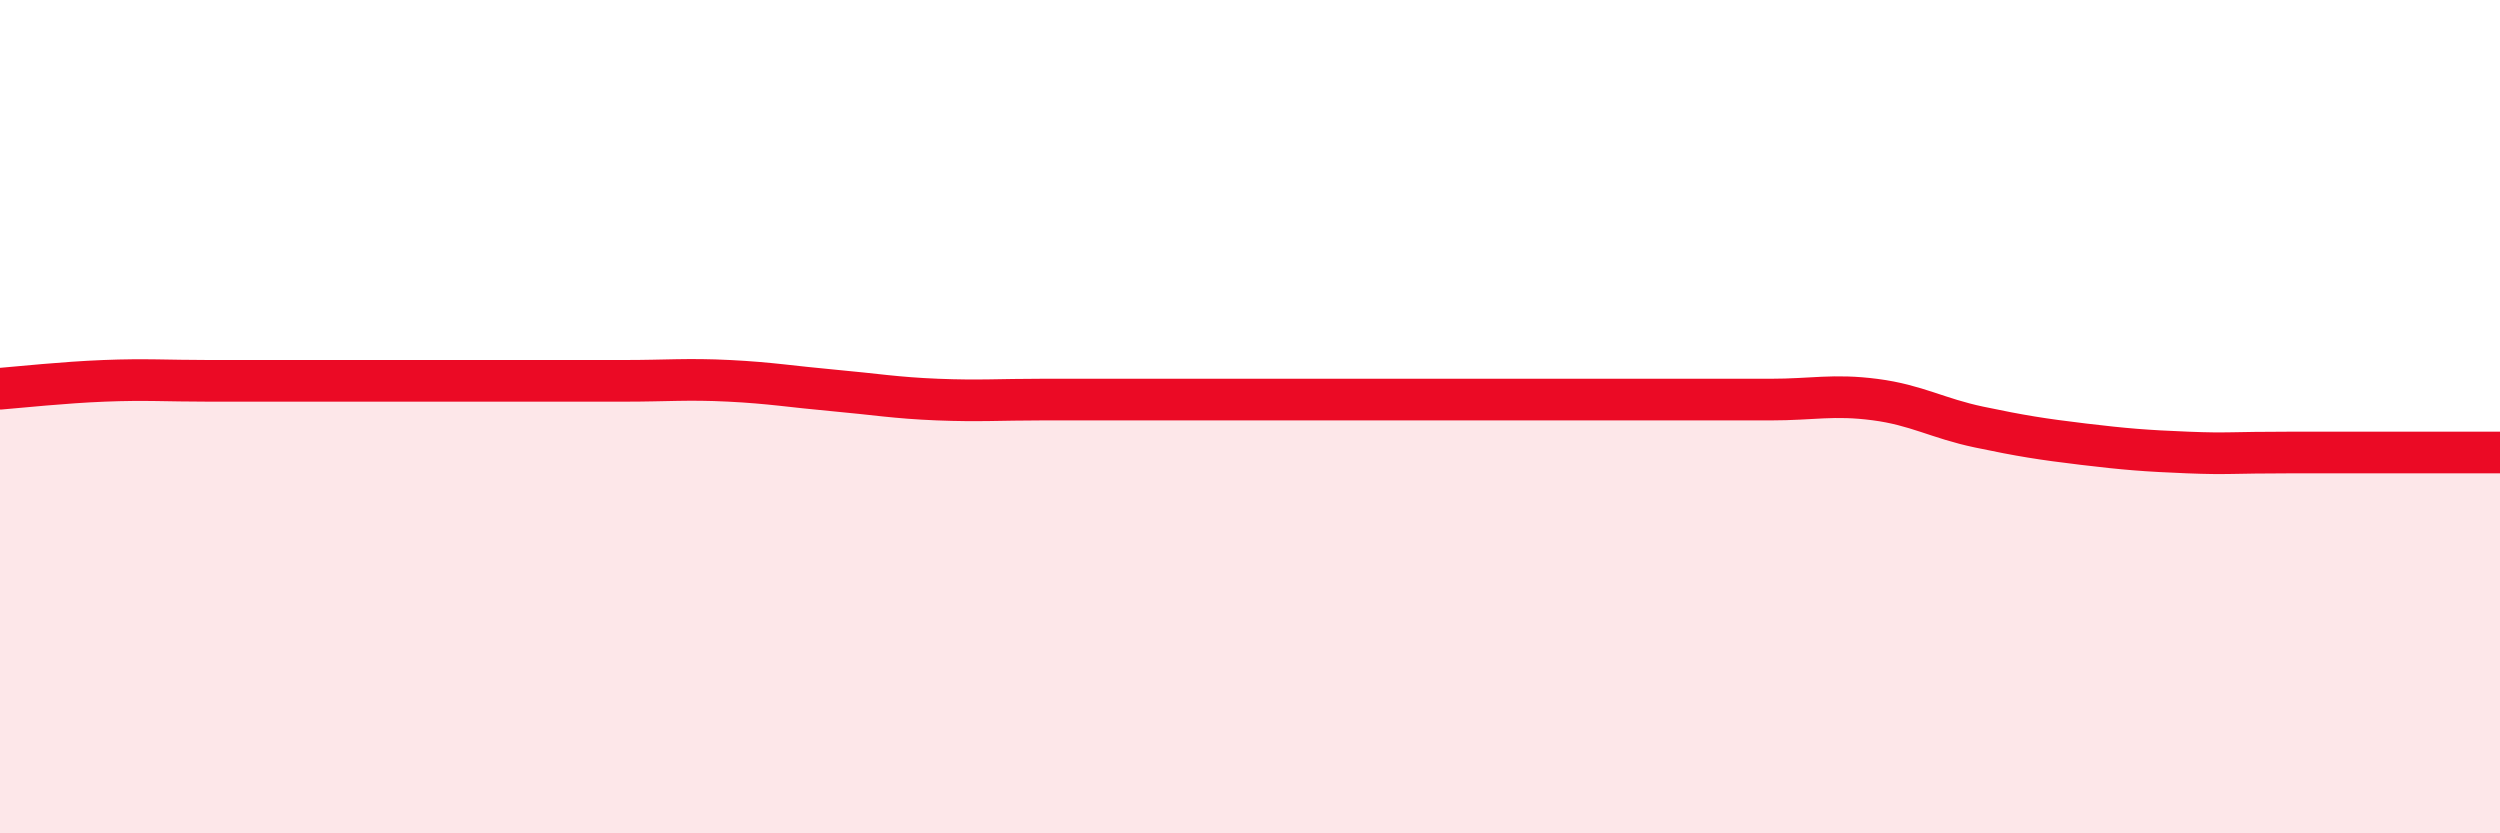
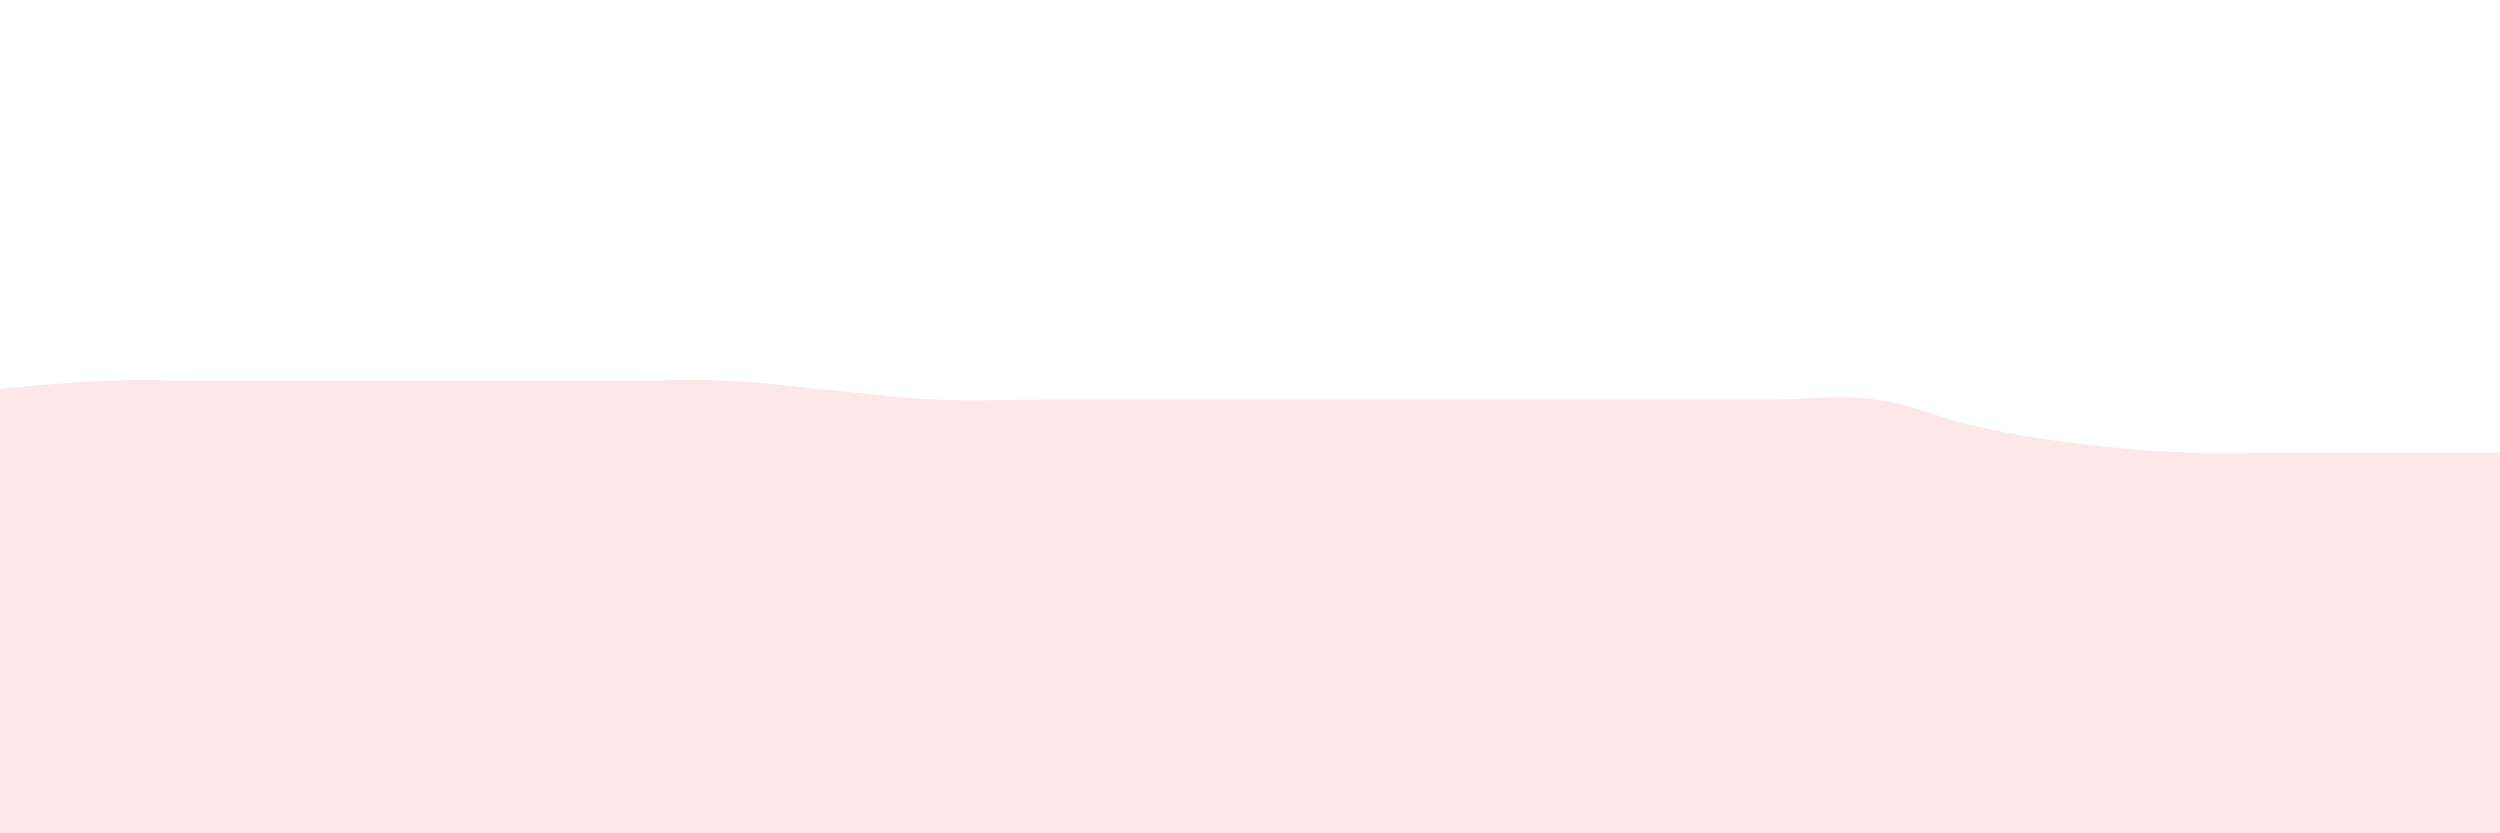
<svg xmlns="http://www.w3.org/2000/svg" width="60" height="20" viewBox="0 0 60 20">
  <path d="M 0,9.33 C 0.5,9.29 1.5,9.18 2.5,9.14 C 3.5,9.1 4,9.14 5,9.14 C 6,9.14 6.5,9.14 7.5,9.14 C 8.5,9.14 9,9.14 10,9.14 C 11,9.14 11.5,9.14 12.5,9.14 C 13.5,9.14 14,9.14 15,9.14 C 16,9.14 16.5,9.09 17.5,9.14 C 18.5,9.19 19,9.28 20,9.37 C 21,9.46 21.5,9.55 22.5,9.59 C 23.5,9.63 24,9.59 25,9.59 C 26,9.59 26.5,9.59 27.5,9.59 C 28.5,9.59 29,9.59 30,9.59 C 31,9.59 31.5,9.59 32.5,9.59 C 33.5,9.59 34,9.59 35,9.59 C 36,9.59 36.5,9.59 37.5,9.59 C 38.5,9.59 39,9.59 40,9.59 C 41,9.59 41.5,9.59 42.5,9.59 C 43.5,9.59 44,9.46 45,9.59 C 46,9.72 46.5,10.04 47.5,10.25 C 48.5,10.46 49,10.54 50,10.66 C 51,10.78 51.5,10.82 52.5,10.86 C 53.5,10.9 53.5,10.86 55,10.86 C 56.5,10.86 59,10.86 60,10.86L60 20L0 20Z" fill="#EB0A25" opacity="0.1" stroke-linecap="round" stroke-linejoin="round" />
-   <path d="M 0,9.33 C 0.5,9.29 1.5,9.18 2.5,9.14 C 3.5,9.1 4,9.14 5,9.14 C 6,9.14 6.5,9.14 7.5,9.14 C 8.5,9.14 9,9.14 10,9.14 C 11,9.14 11.5,9.14 12.5,9.14 C 13.5,9.14 14,9.14 15,9.14 C 16,9.14 16.5,9.09 17.5,9.14 C 18.5,9.19 19,9.28 20,9.37 C 21,9.46 21.5,9.55 22.5,9.59 C 23.5,9.63 24,9.59 25,9.59 C 26,9.59 26.5,9.59 27.5,9.59 C 28.5,9.59 29,9.59 30,9.59 C 31,9.59 31.5,9.59 32.5,9.59 C 33.5,9.59 34,9.59 35,9.59 C 36,9.59 36.5,9.59 37.5,9.59 C 38.5,9.59 39,9.59 40,9.59 C 41,9.59 41.5,9.59 42.5,9.59 C 43.5,9.59 44,9.46 45,9.59 C 46,9.72 46.5,10.04 47.5,10.25 C 48.5,10.46 49,10.54 50,10.66 C 51,10.78 51.5,10.82 52.5,10.86 C 53.5,10.9 53.5,10.86 55,10.86 C 56.5,10.86 59,10.86 60,10.86" stroke="#EB0A25" stroke-width="1" fill="none" stroke-linecap="round" stroke-linejoin="round" />
</svg>